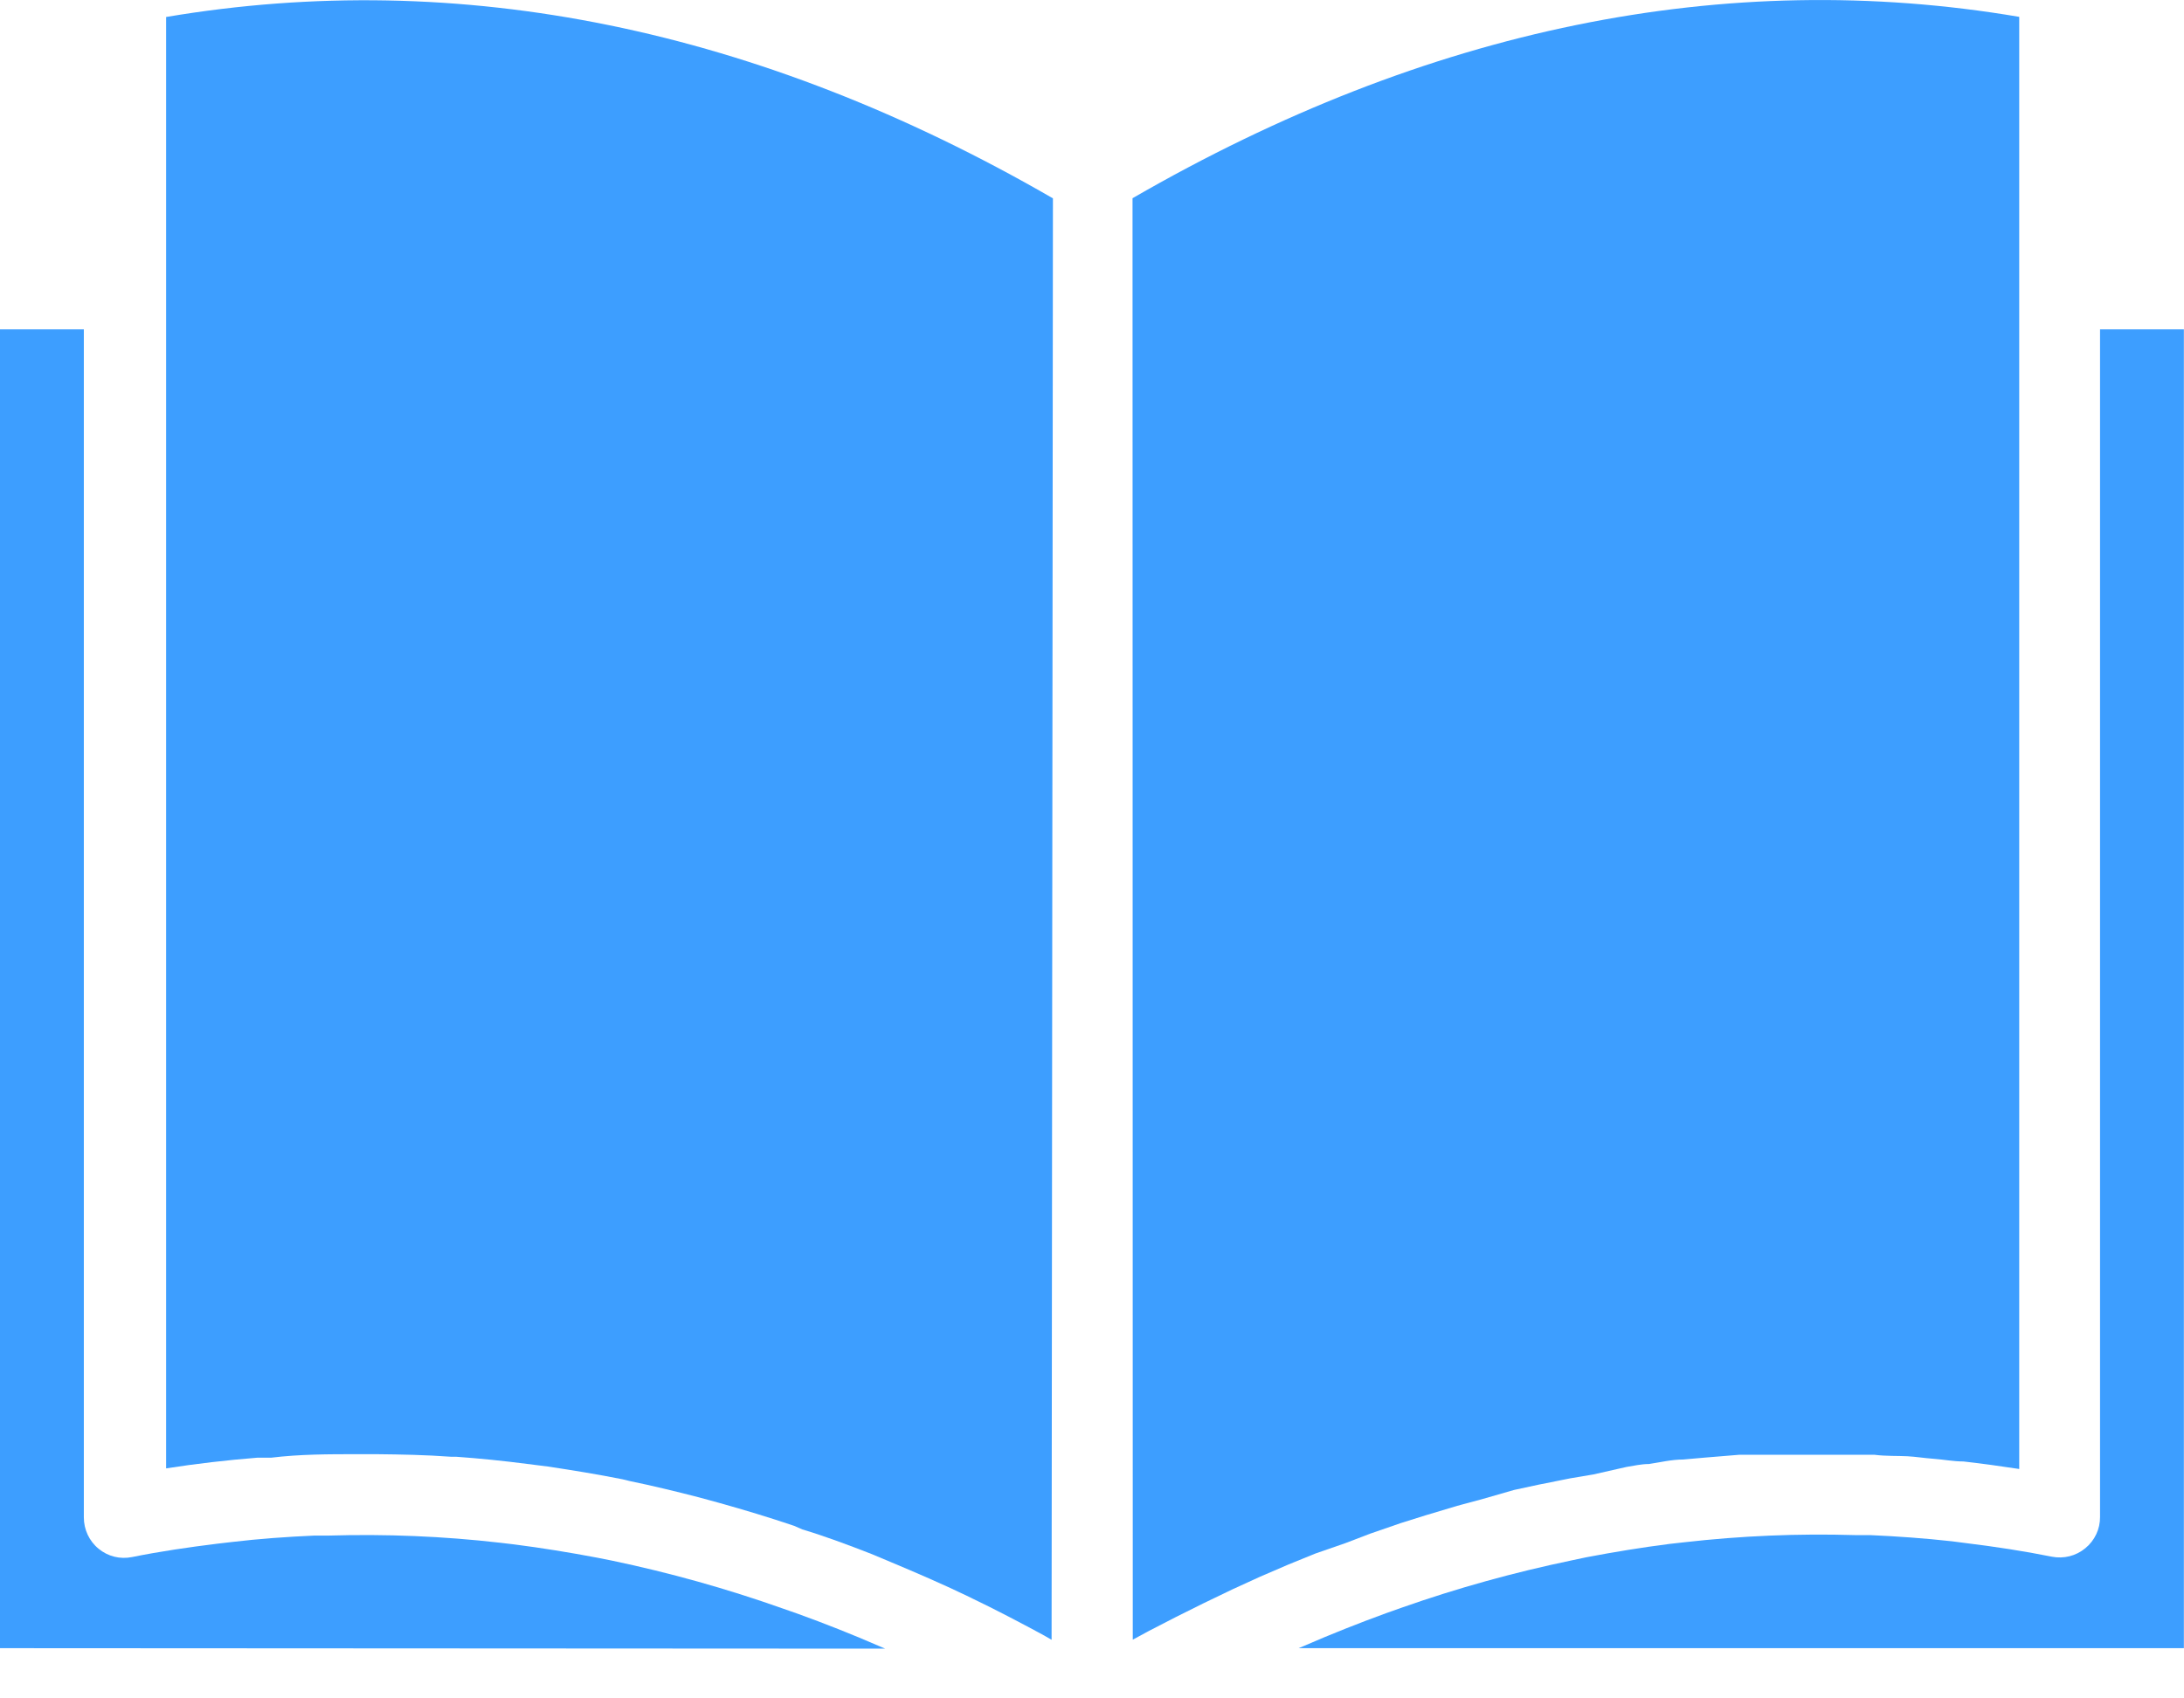
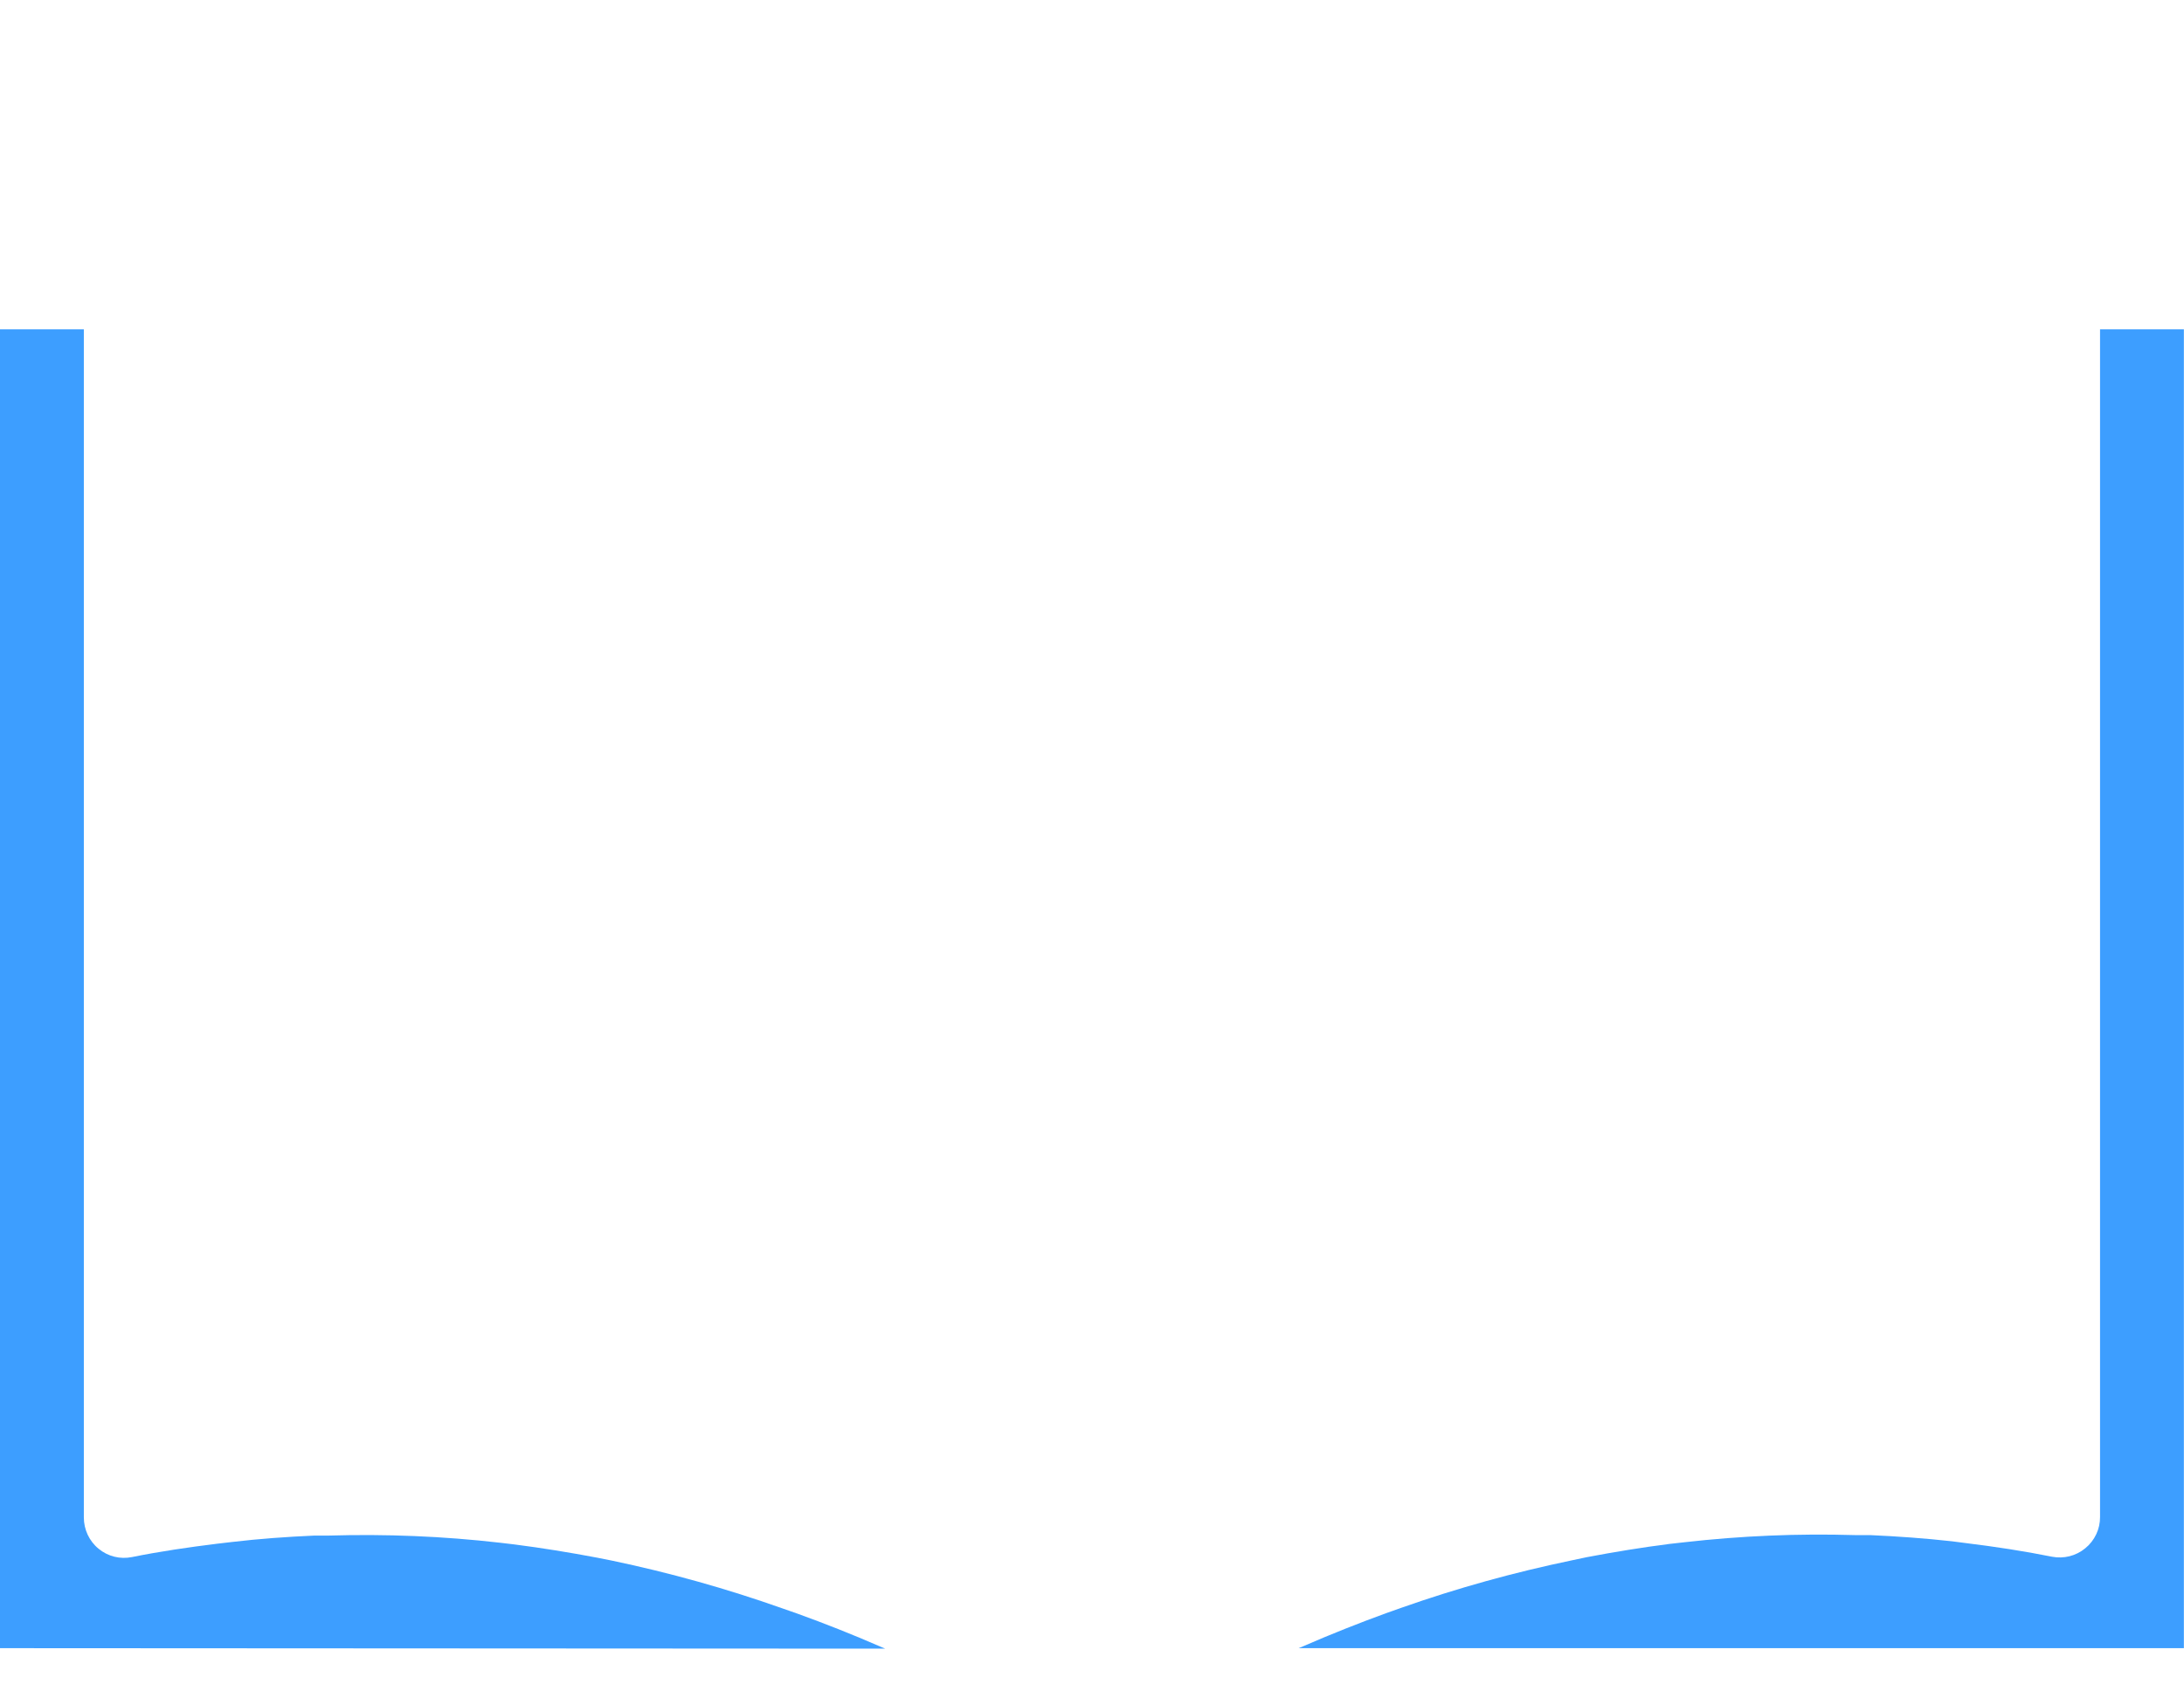
<svg xmlns="http://www.w3.org/2000/svg" width="18" height="14" viewBox="0 0 18 14" fill="none">
  <path d="M0 13.586V2.715H0.691V12.508C0.691 12.608 0.735 12.703 0.812 12.766C0.889 12.83 0.99 12.855 1.088 12.835C1.321 12.788 1.555 12.754 1.79 12.725L1.91 12.711C2.137 12.684 2.365 12.668 2.59 12.658H2.708C3.18 12.644 3.652 12.663 4.122 12.717L4.24 12.731C4.467 12.76 4.694 12.797 4.921 12.84L5.042 12.864C5.52 12.964 5.991 13.096 6.451 13.259L6.574 13.302C6.801 13.384 7.028 13.474 7.253 13.572L7.296 13.59L0 13.586Z" fill="#3D9EFF" />
-   <path d="M8.667 13.517L8.592 13.474C8.399 13.37 8.207 13.269 8.015 13.177L7.962 13.151C7.757 13.053 7.553 12.965 7.348 12.879L7.186 12.811C6.994 12.736 6.802 12.664 6.612 12.607L6.546 12.578C6.342 12.509 6.137 12.447 5.933 12.39L5.761 12.343C5.571 12.294 5.378 12.247 5.188 12.208L5.131 12.194C4.926 12.153 4.722 12.12 4.517 12.089L4.343 12.067C4.149 12.042 3.955 12.022 3.758 12.008H3.715C3.511 11.993 3.306 11.989 3.102 11.987H2.946C2.709 11.987 2.472 11.987 2.234 12.016H2.12C1.87 12.036 1.619 12.065 1.369 12.104V0.14C3.791 -0.269 6.25 0.232 8.678 1.635L8.667 13.517Z" fill="#3D9EFF" />
-   <path d="M9.334 1.634C11.762 0.231 14.221 -0.272 16.642 0.139L16.642 12.109C16.489 12.086 16.335 12.064 16.182 12.047C16.1 12.047 16.018 12.031 15.937 12.025C15.855 12.019 15.793 12.008 15.72 12.004C15.646 12 15.54 12.004 15.45 11.992H14.797H14.513H14.333L14.053 12.015L13.871 12.031C13.777 12.031 13.684 12.054 13.59 12.068C13.529 12.068 13.468 12.082 13.406 12.092L13.132 12.154L12.942 12.186L12.682 12.238L12.478 12.282L12.214 12.358L12.009 12.413L11.749 12.491L11.545 12.555L11.293 12.642L11.089 12.72L10.841 12.806L10.62 12.896L10.383 12.998L10.158 13.101L9.925 13.213L9.694 13.328L9.469 13.444L9.336 13.516L9.334 1.634Z" fill="#3D9EFF" />
  <path d="M17.999 13.586H10.703L10.746 13.568C10.971 13.47 11.198 13.38 11.423 13.298L11.55 13.253C12.009 13.091 12.479 12.961 12.955 12.862L13.078 12.836C13.305 12.793 13.53 12.756 13.757 12.727L13.882 12.713C14.348 12.66 14.818 12.64 15.287 12.654H15.412C15.637 12.664 15.862 12.68 16.087 12.705L16.211 12.721C16.445 12.75 16.678 12.785 16.911 12.832H16.911C17.009 12.851 17.11 12.826 17.187 12.762C17.264 12.699 17.309 12.604 17.308 12.505V2.715H17.999L17.999 13.586Z" fill="#3D9EFF" />
</svg>